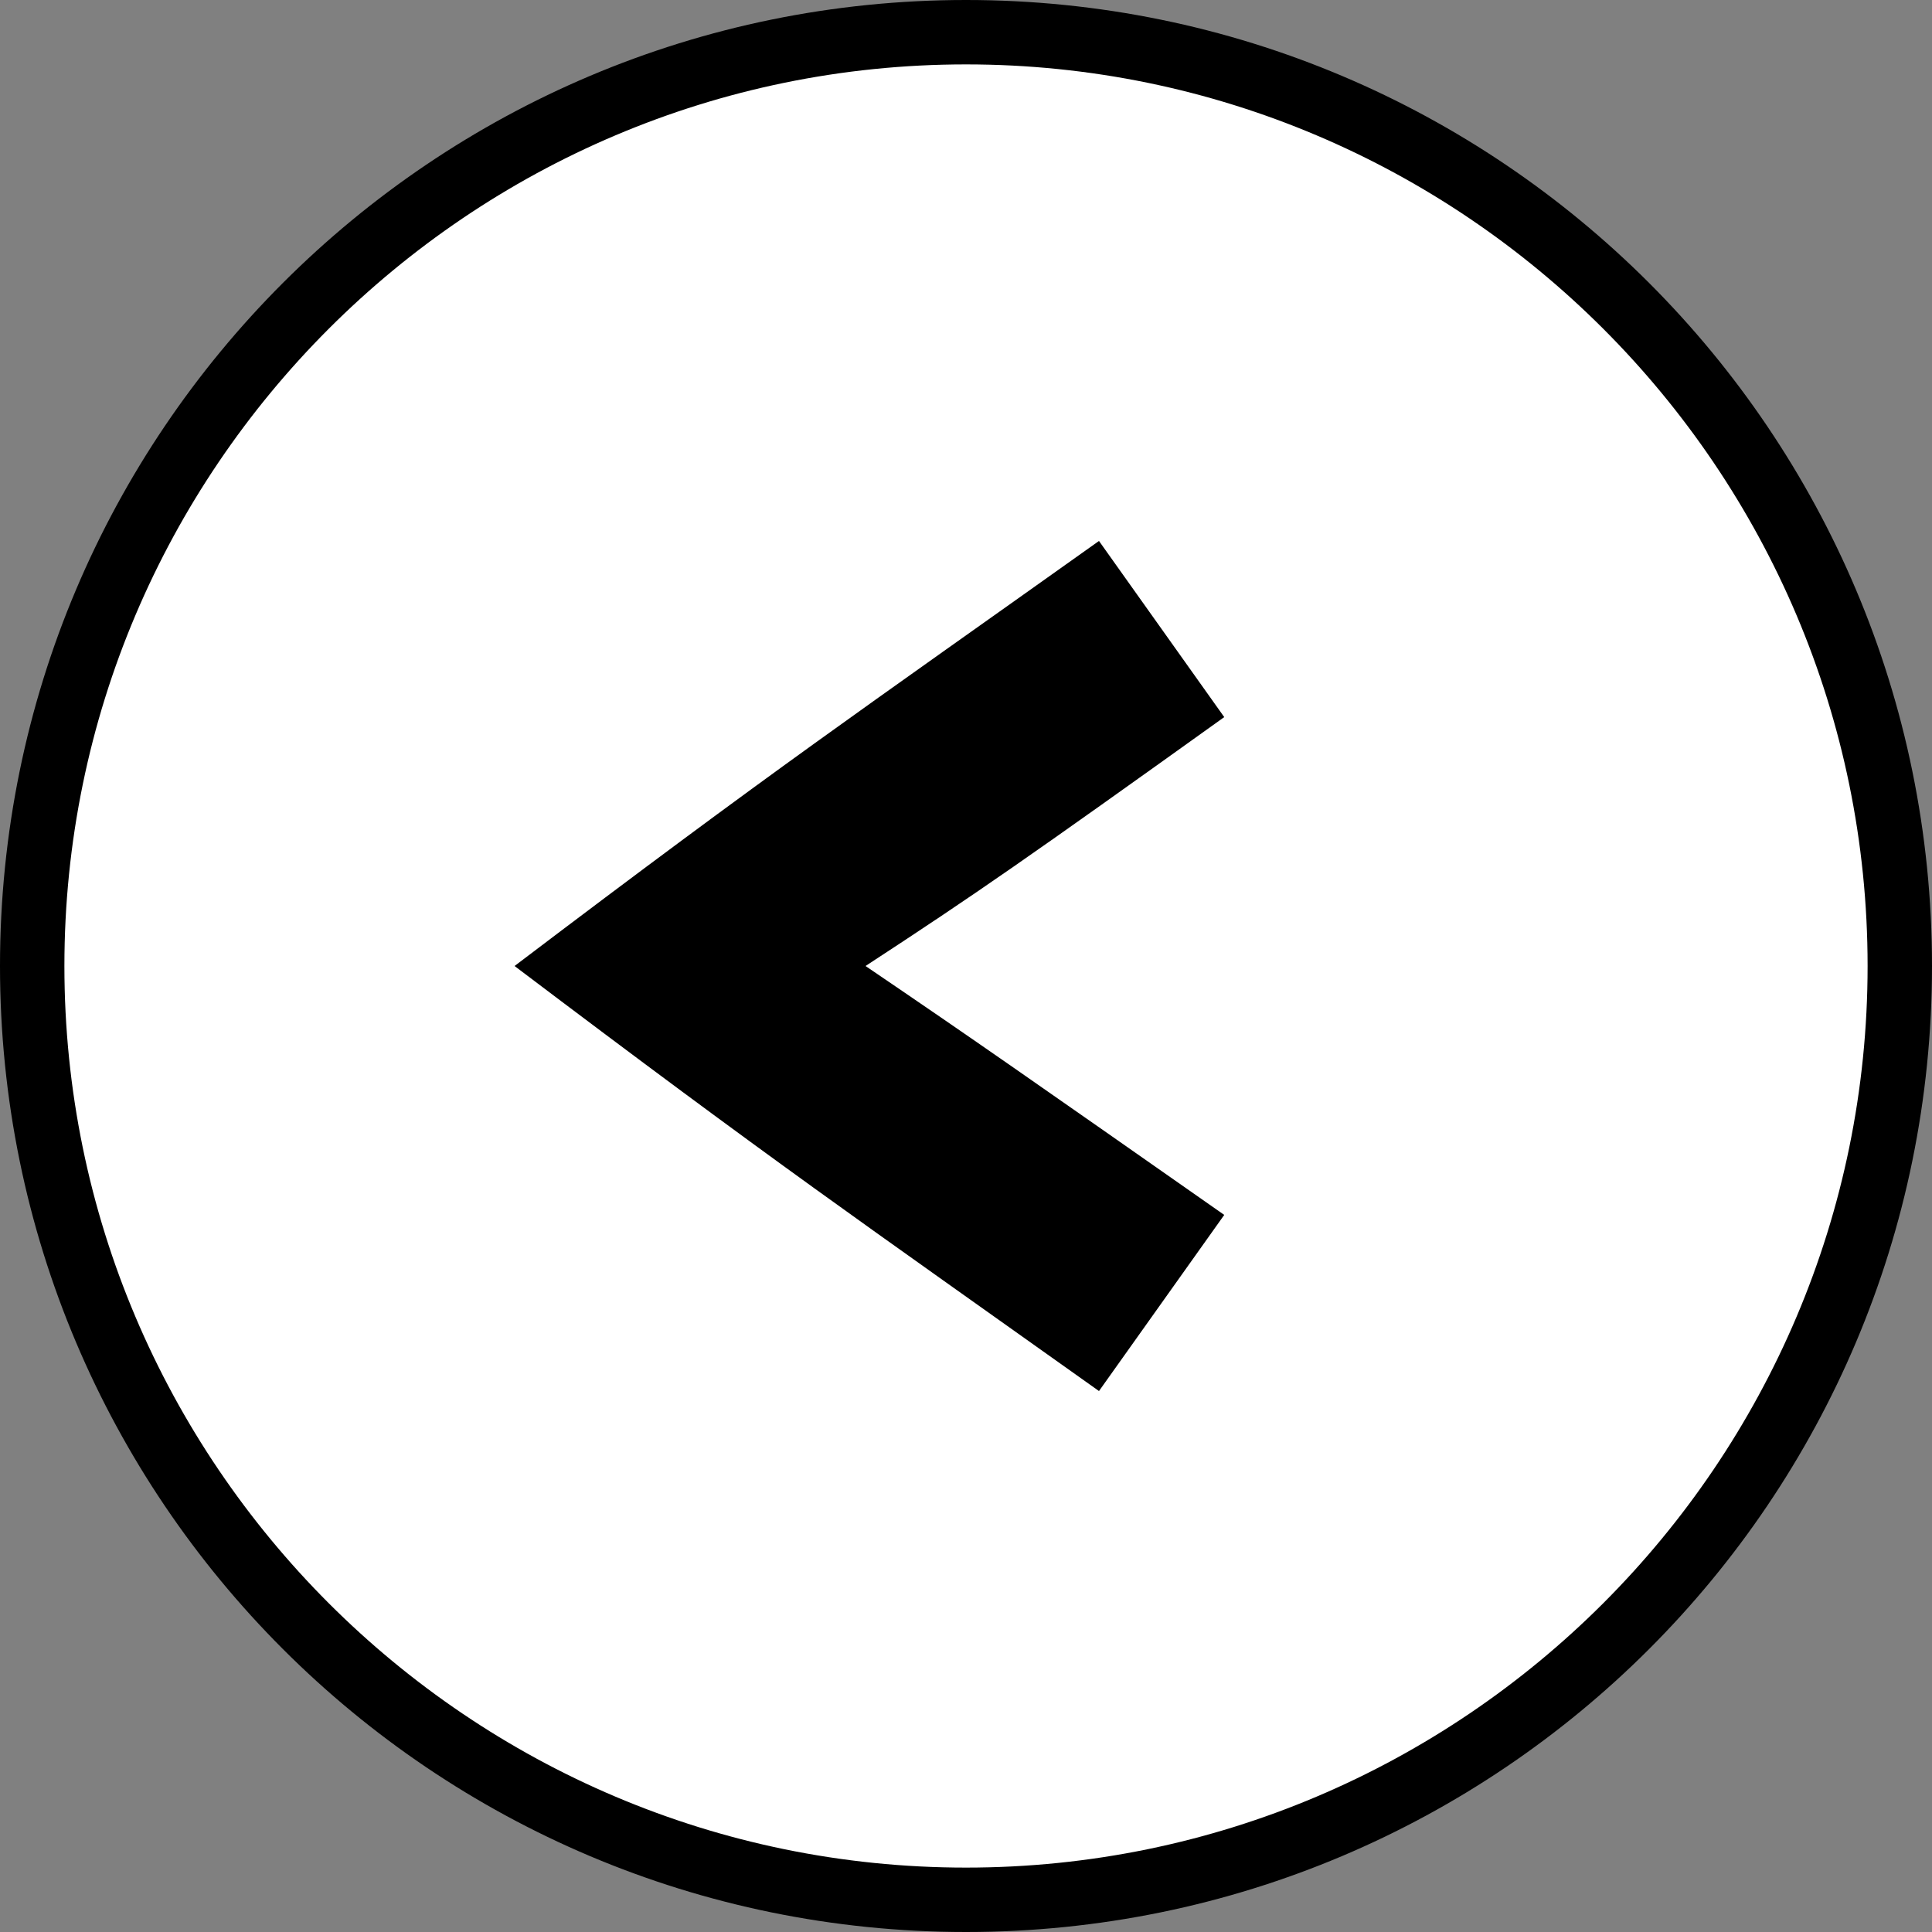
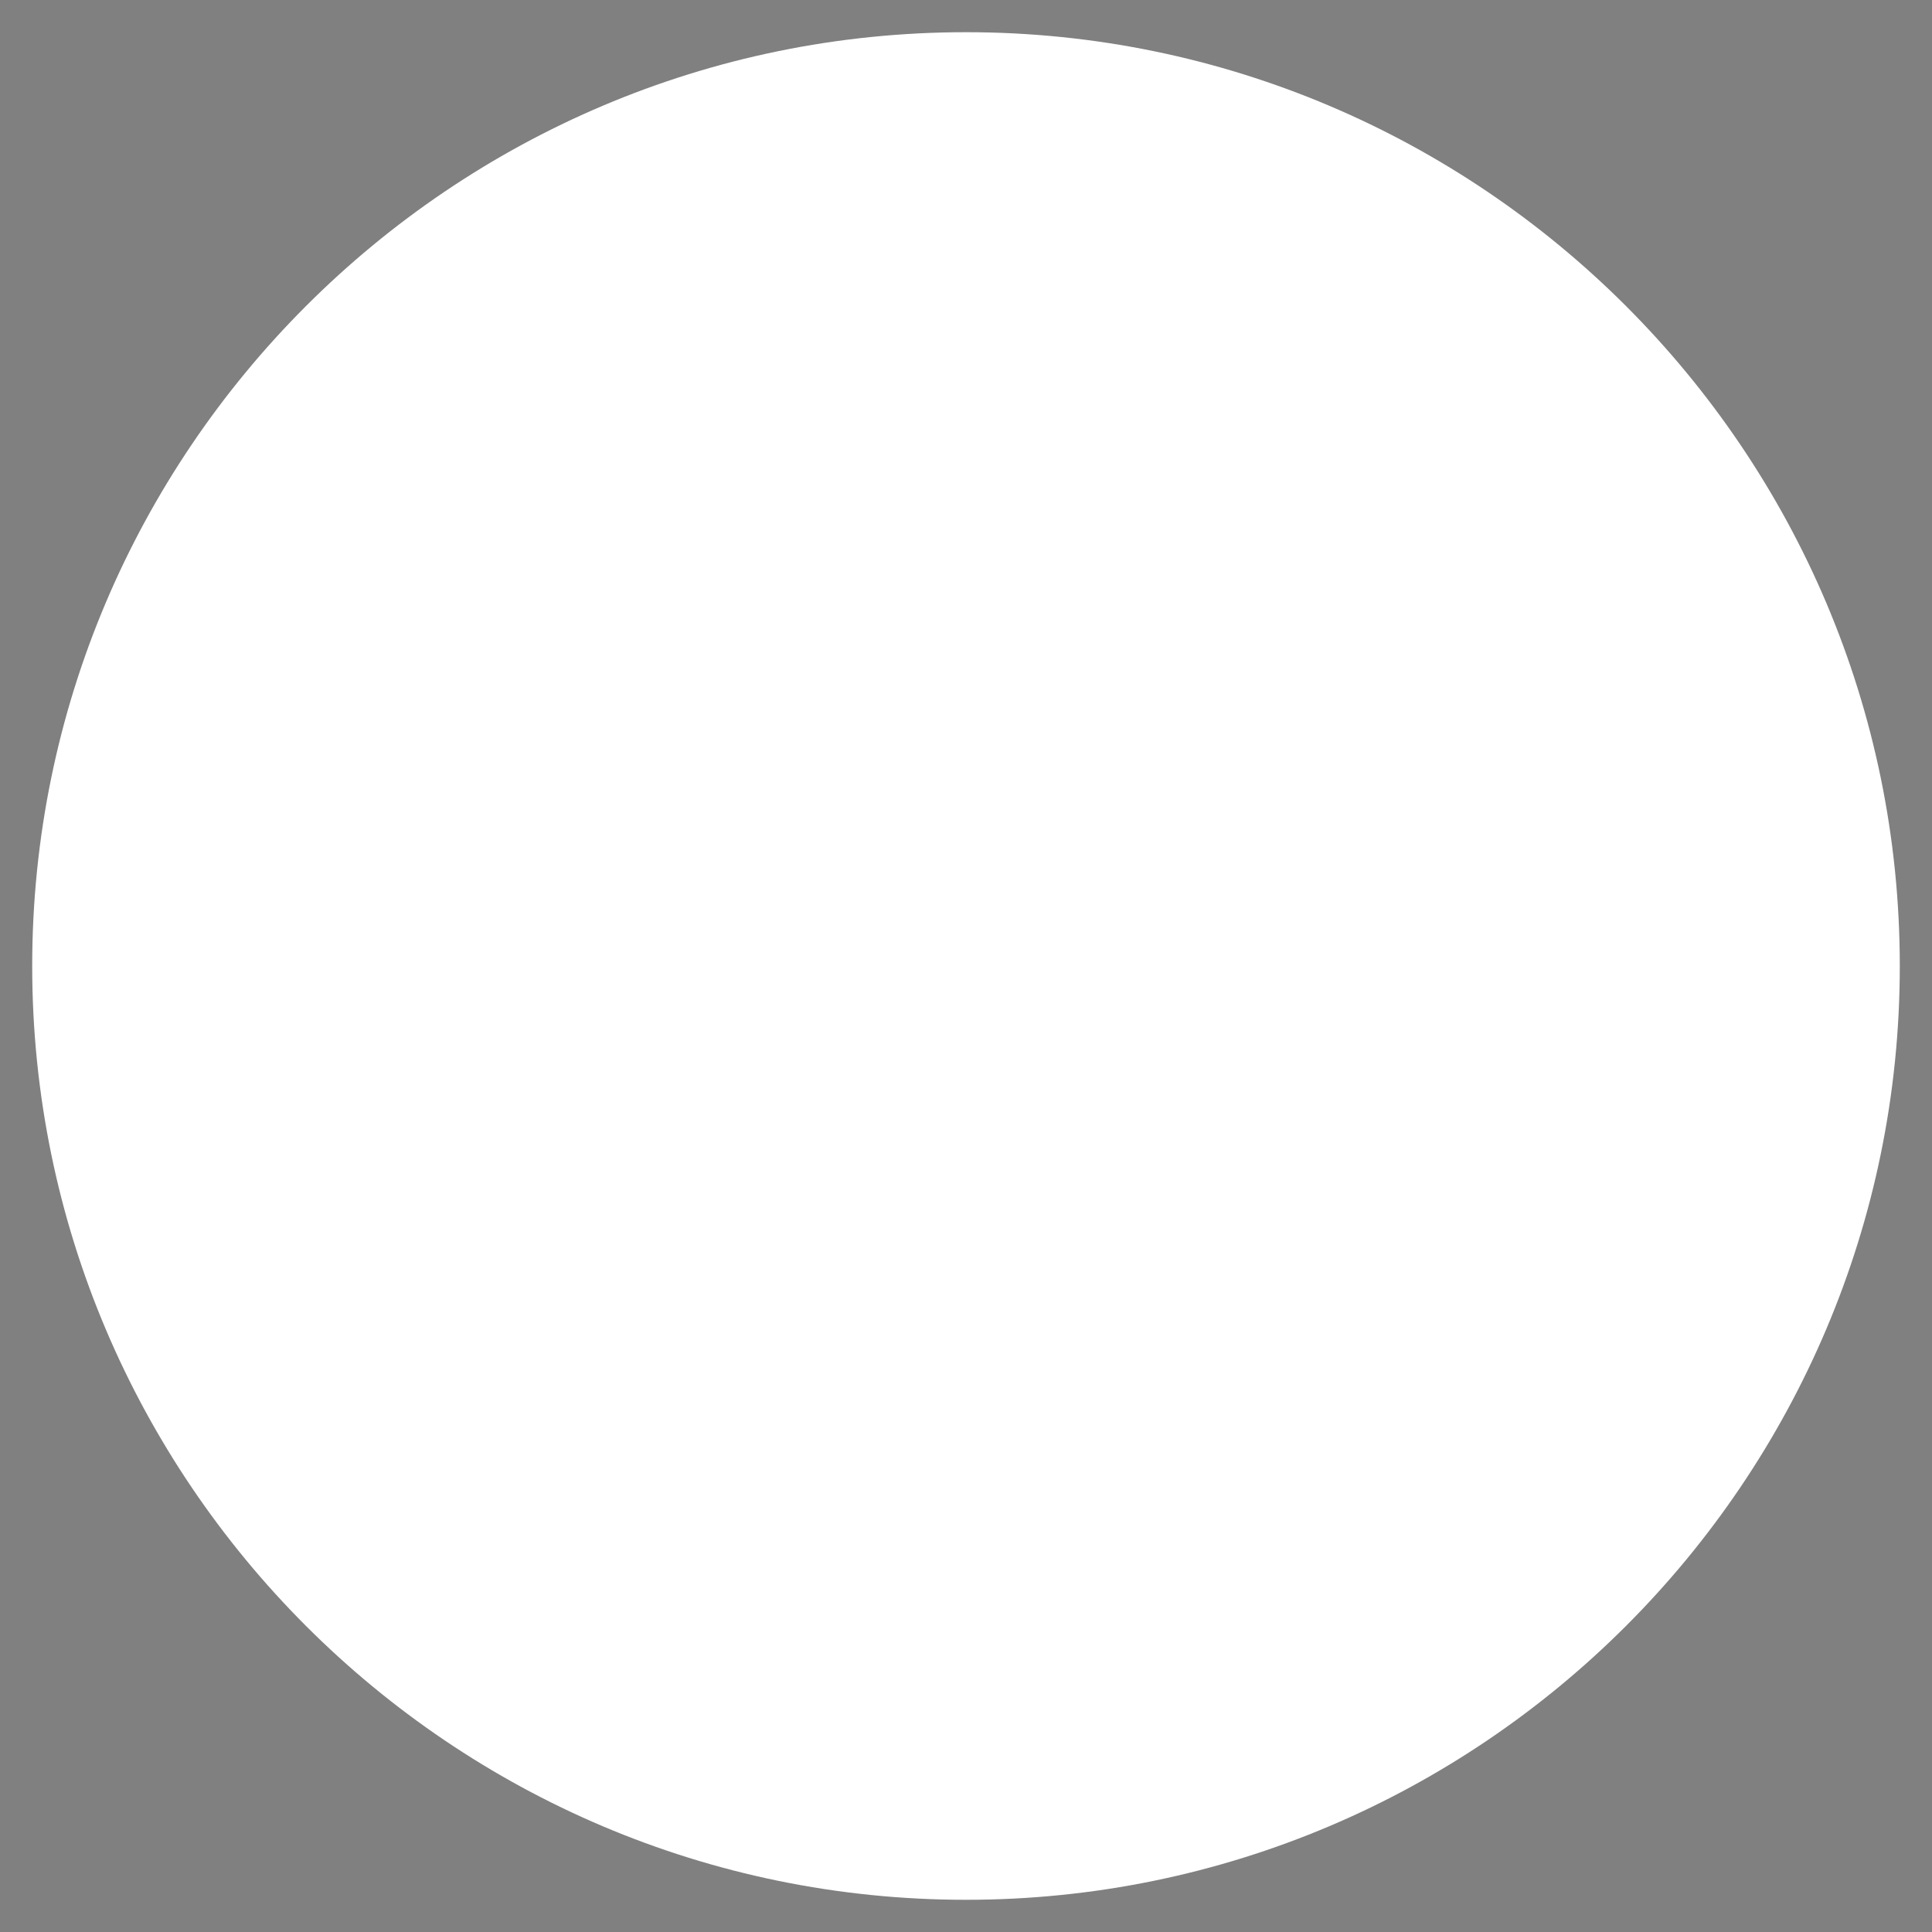
<svg xmlns="http://www.w3.org/2000/svg" id="icon" viewBox="0 0 60 60">
  <rect x="0" y="0" width="60" height="60" fill="#808080" stroke="none" />
  <defs>
    <style>.cls-1{fill:#fff;}</style>
  </defs>
  <path class="cls-1" d="M30,59c-15.99,0-29-13.01-29-29S14.01,1,30,1s29,13.01,29,29-13.01,29-29,29Z" />
-   <path d="M30,2c15.44,0,28,12.56,28,28s-12.56,28-28,28S2,45.44,2,30,14.56,2,30,2M30,0C13.43,0,0,13.43,0,30s13.43,30,30,30,30-13.43,30-30S46.57,0,30,0h0Z" />
-   <path d="M15.98,30c8.11-6.15,10.66-7.87,18.15-13.2l3.89,5.47c-6.1,4.37-7.68,5.47-11.14,7.73,3.46,2.35,5.04,3.46,11.14,7.73l-3.89,5.47c-7.49-5.33-10.03-7.06-18.15-13.2Z" />
</svg>